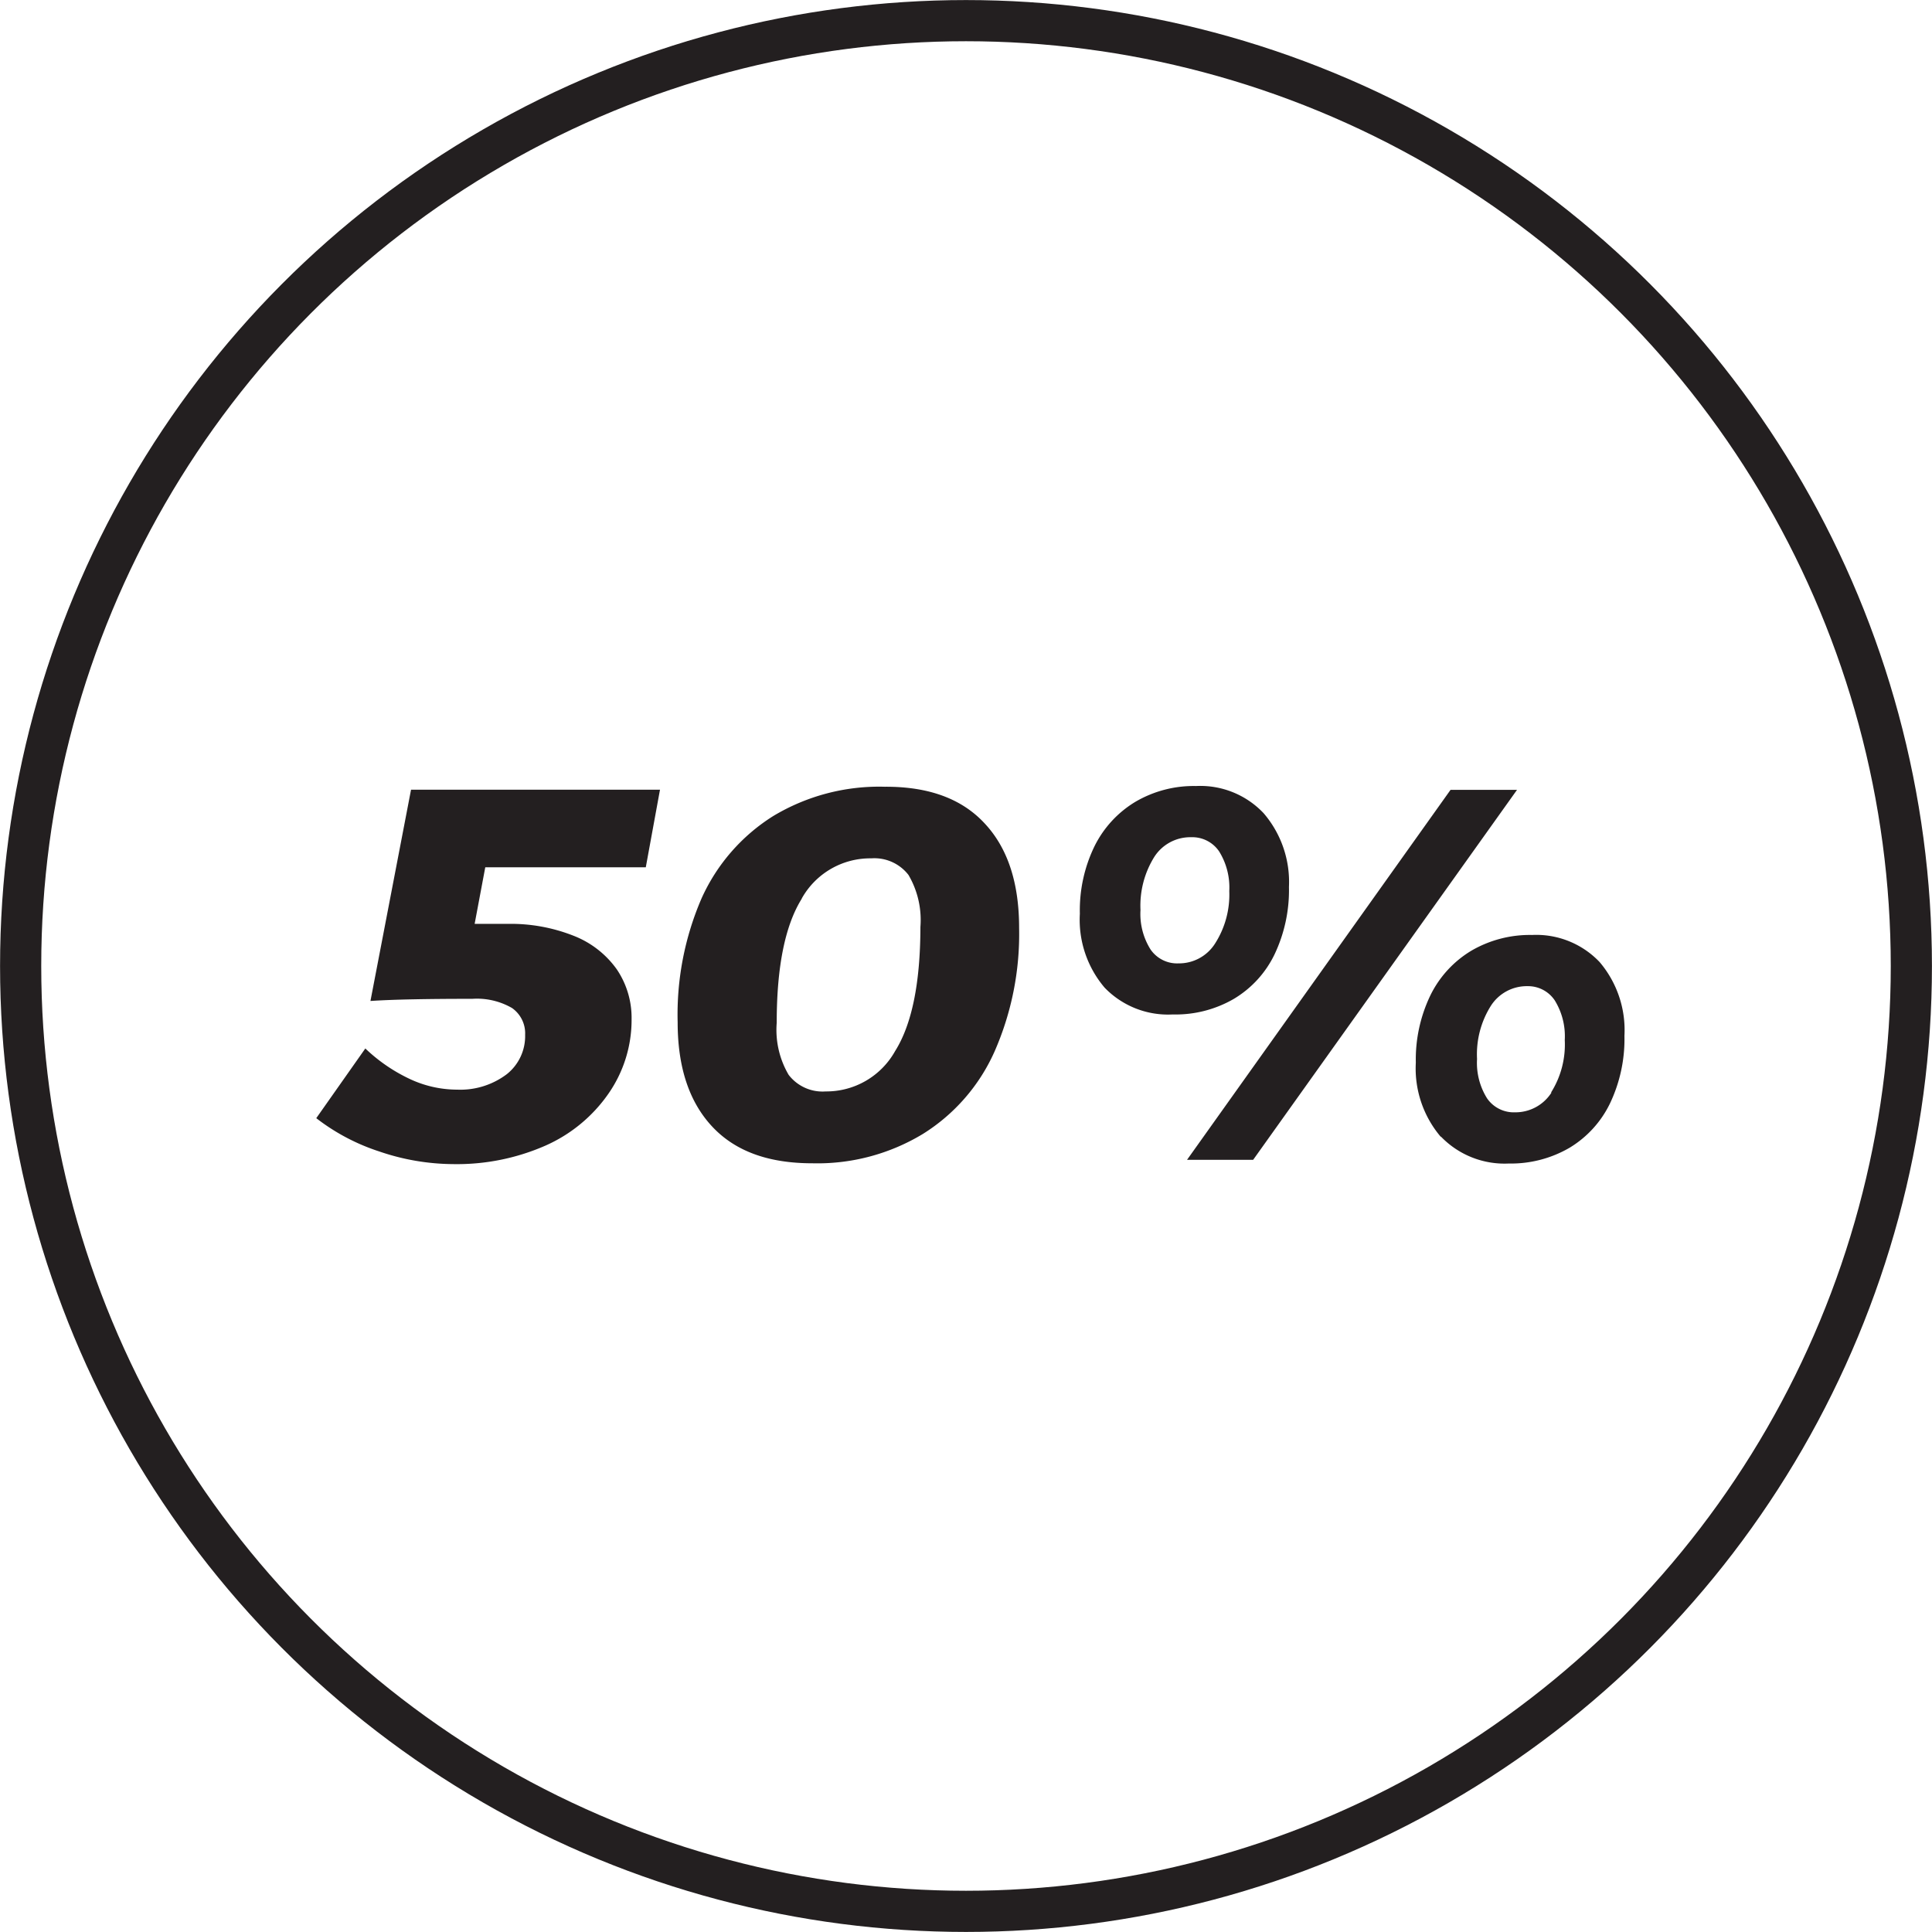
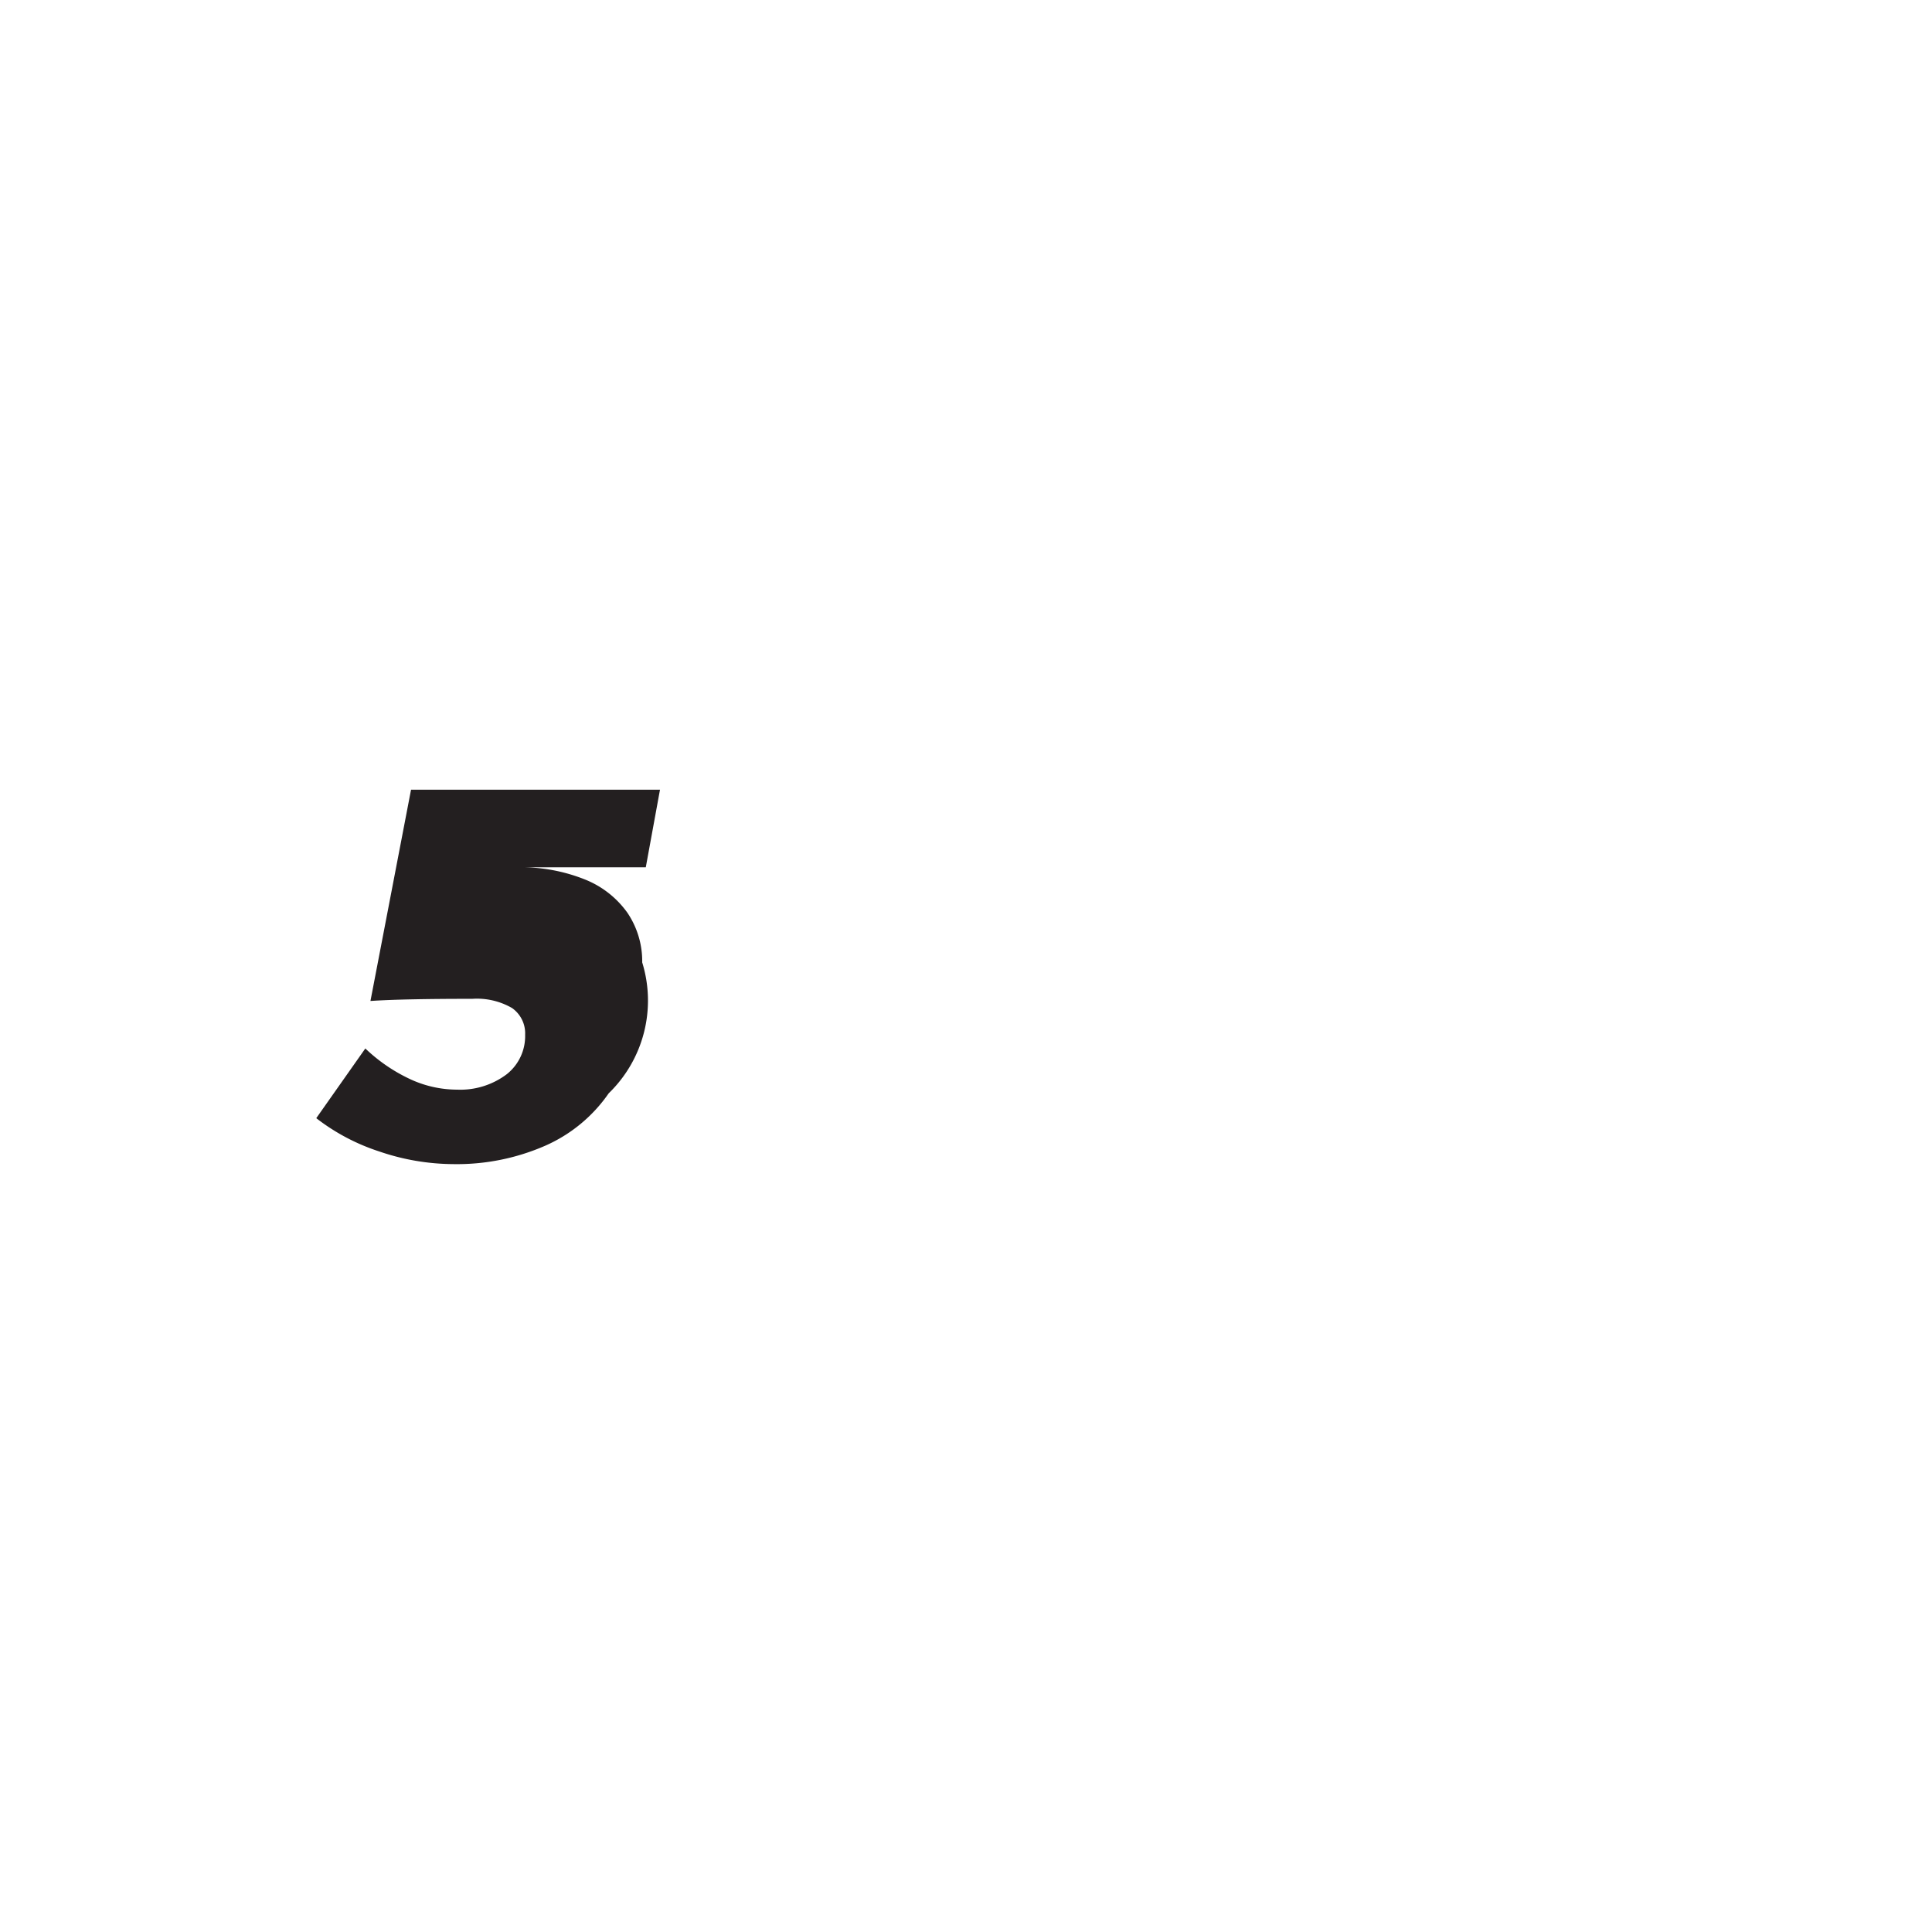
<svg xmlns="http://www.w3.org/2000/svg" id="Layer_1" data-name="Layer 1" viewBox="0 0 161.88 161.88">
  <defs>
    <style>.cls-1{fill:none;stroke:#231f20;stroke-miterlimit:10;stroke-width:3.45px;}.cls-2{fill:#231f20;}</style>
  </defs>
-   <circle class="cls-1" cx="80.94" cy="80.94" r="79.21" />
-   <path class="cls-2" d="M40.66,72.67l-.89,4.74h2.75a14.33,14.33,0,0,1,5.55,1,8,8,0,0,1,3.61,2.81,7.25,7.25,0,0,1,1.24,4.16A10.82,10.82,0,0,1,51,91.61,12.65,12.65,0,0,1,45.68,96,18.46,18.46,0,0,1,38,97.54a19.4,19.4,0,0,1-6.22-1.06,17.37,17.37,0,0,1-5.28-2.79l4.11-5.84a14,14,0,0,0,3.65,2.52,9.37,9.37,0,0,0,4.05.93A6.45,6.45,0,0,0,42.47,90,4.07,4.07,0,0,0,44,86.7a2.59,2.59,0,0,0-1.1-2.24,5.88,5.88,0,0,0-3.32-.77c-3.93,0-6.77.06-8.54.18l3.4-17.7H55.3l-1.19,6.5Z" />
-   <path class="cls-2" d="M82.51,69q2.88,3.08,2.88,8.74a24.48,24.48,0,0,1-2.06,10.37,15.63,15.63,0,0,1-6,6.9,17.06,17.06,0,0,1-9.27,2.46c-3.66,0-6.45-1-8.39-3.08s-2.89-5-2.89-8.73a24.52,24.52,0,0,1,2-10.38,15.77,15.77,0,0,1,6-6.9,17.22,17.22,0,0,1,9.35-2.46C77.82,65.9,80.6,66.93,82.51,69Zm-15.33,6.3q-2.1,3.36-2.1,10.4a7.43,7.43,0,0,0,1,4.36,3.58,3.58,0,0,0,3.1,1.39A6.6,6.6,0,0,0,75,88.07q2.11-3.36,2.12-10.4a7.46,7.46,0,0,0-1-4.36A3.61,3.61,0,0,0,73,71.92,6.57,6.57,0,0,0,67.18,75.28Z" />
-   <path class="cls-2" d="M92.56,82.76a8.77,8.77,0,0,1-2.08-6.2,12.27,12.27,0,0,1,1.22-5.64,9,9,0,0,1,3.42-3.73,9.66,9.66,0,0,1,5.09-1.33,7.3,7.3,0,0,1,5.67,2.28A8.84,8.84,0,0,1,108,74.31a12.53,12.53,0,0,1-1.2,5.64,8.77,8.77,0,0,1-3.41,3.74A9.73,9.73,0,0,1,98.26,85,7.38,7.38,0,0,1,92.56,82.76Zm9.24-3.69A7.6,7.6,0,0,0,103,74.66a5.72,5.72,0,0,0-.85-3.32,2.71,2.71,0,0,0-2.34-1.19,3.58,3.58,0,0,0-3.1,1.66,7.73,7.73,0,0,0-1.15,4.44,5.59,5.59,0,0,0,.84,3.3,2.7,2.7,0,0,0,2.35,1.17A3.57,3.57,0,0,0,101.8,79.07ZM105,97.18H99.46l22.08-31h5.57Zm15.71-1.94a8.84,8.84,0,0,1-2.08-6.2,12.4,12.4,0,0,1,1.22-5.64,8.94,8.94,0,0,1,3.43-3.74,9.73,9.73,0,0,1,5.09-1.32,7.32,7.32,0,0,1,5.66,2.27,8.8,8.8,0,0,1,2.08,6.18,12.53,12.53,0,0,1-1.2,5.64,8.81,8.81,0,0,1-3.4,3.74,9.75,9.75,0,0,1-5.09,1.32A7.4,7.4,0,0,1,120.74,95.24Zm9.25-3.7a7.54,7.54,0,0,0,1.15-4.4,5.72,5.72,0,0,0-.84-3.32A2.69,2.69,0,0,0,128,82.63a3.57,3.57,0,0,0-3.09,1.66,7.61,7.61,0,0,0-1.15,4.44,5.59,5.59,0,0,0,.84,3.3,2.72,2.72,0,0,0,2.34,1.17A3.58,3.58,0,0,0,130,91.54Z" />
+   <path class="cls-2" d="M40.66,72.67h2.75a14.33,14.33,0,0,1,5.55,1,8,8,0,0,1,3.61,2.81,7.25,7.25,0,0,1,1.24,4.16A10.82,10.82,0,0,1,51,91.61,12.65,12.65,0,0,1,45.68,96,18.46,18.46,0,0,1,38,97.54a19.4,19.4,0,0,1-6.22-1.06,17.37,17.37,0,0,1-5.28-2.79l4.11-5.84a14,14,0,0,0,3.65,2.52,9.37,9.37,0,0,0,4.05.93A6.45,6.45,0,0,0,42.47,90,4.07,4.07,0,0,0,44,86.7a2.59,2.59,0,0,0-1.1-2.24,5.88,5.88,0,0,0-3.32-.77c-3.93,0-6.77.06-8.54.18l3.4-17.7H55.3l-1.19,6.5Z" />
</svg>